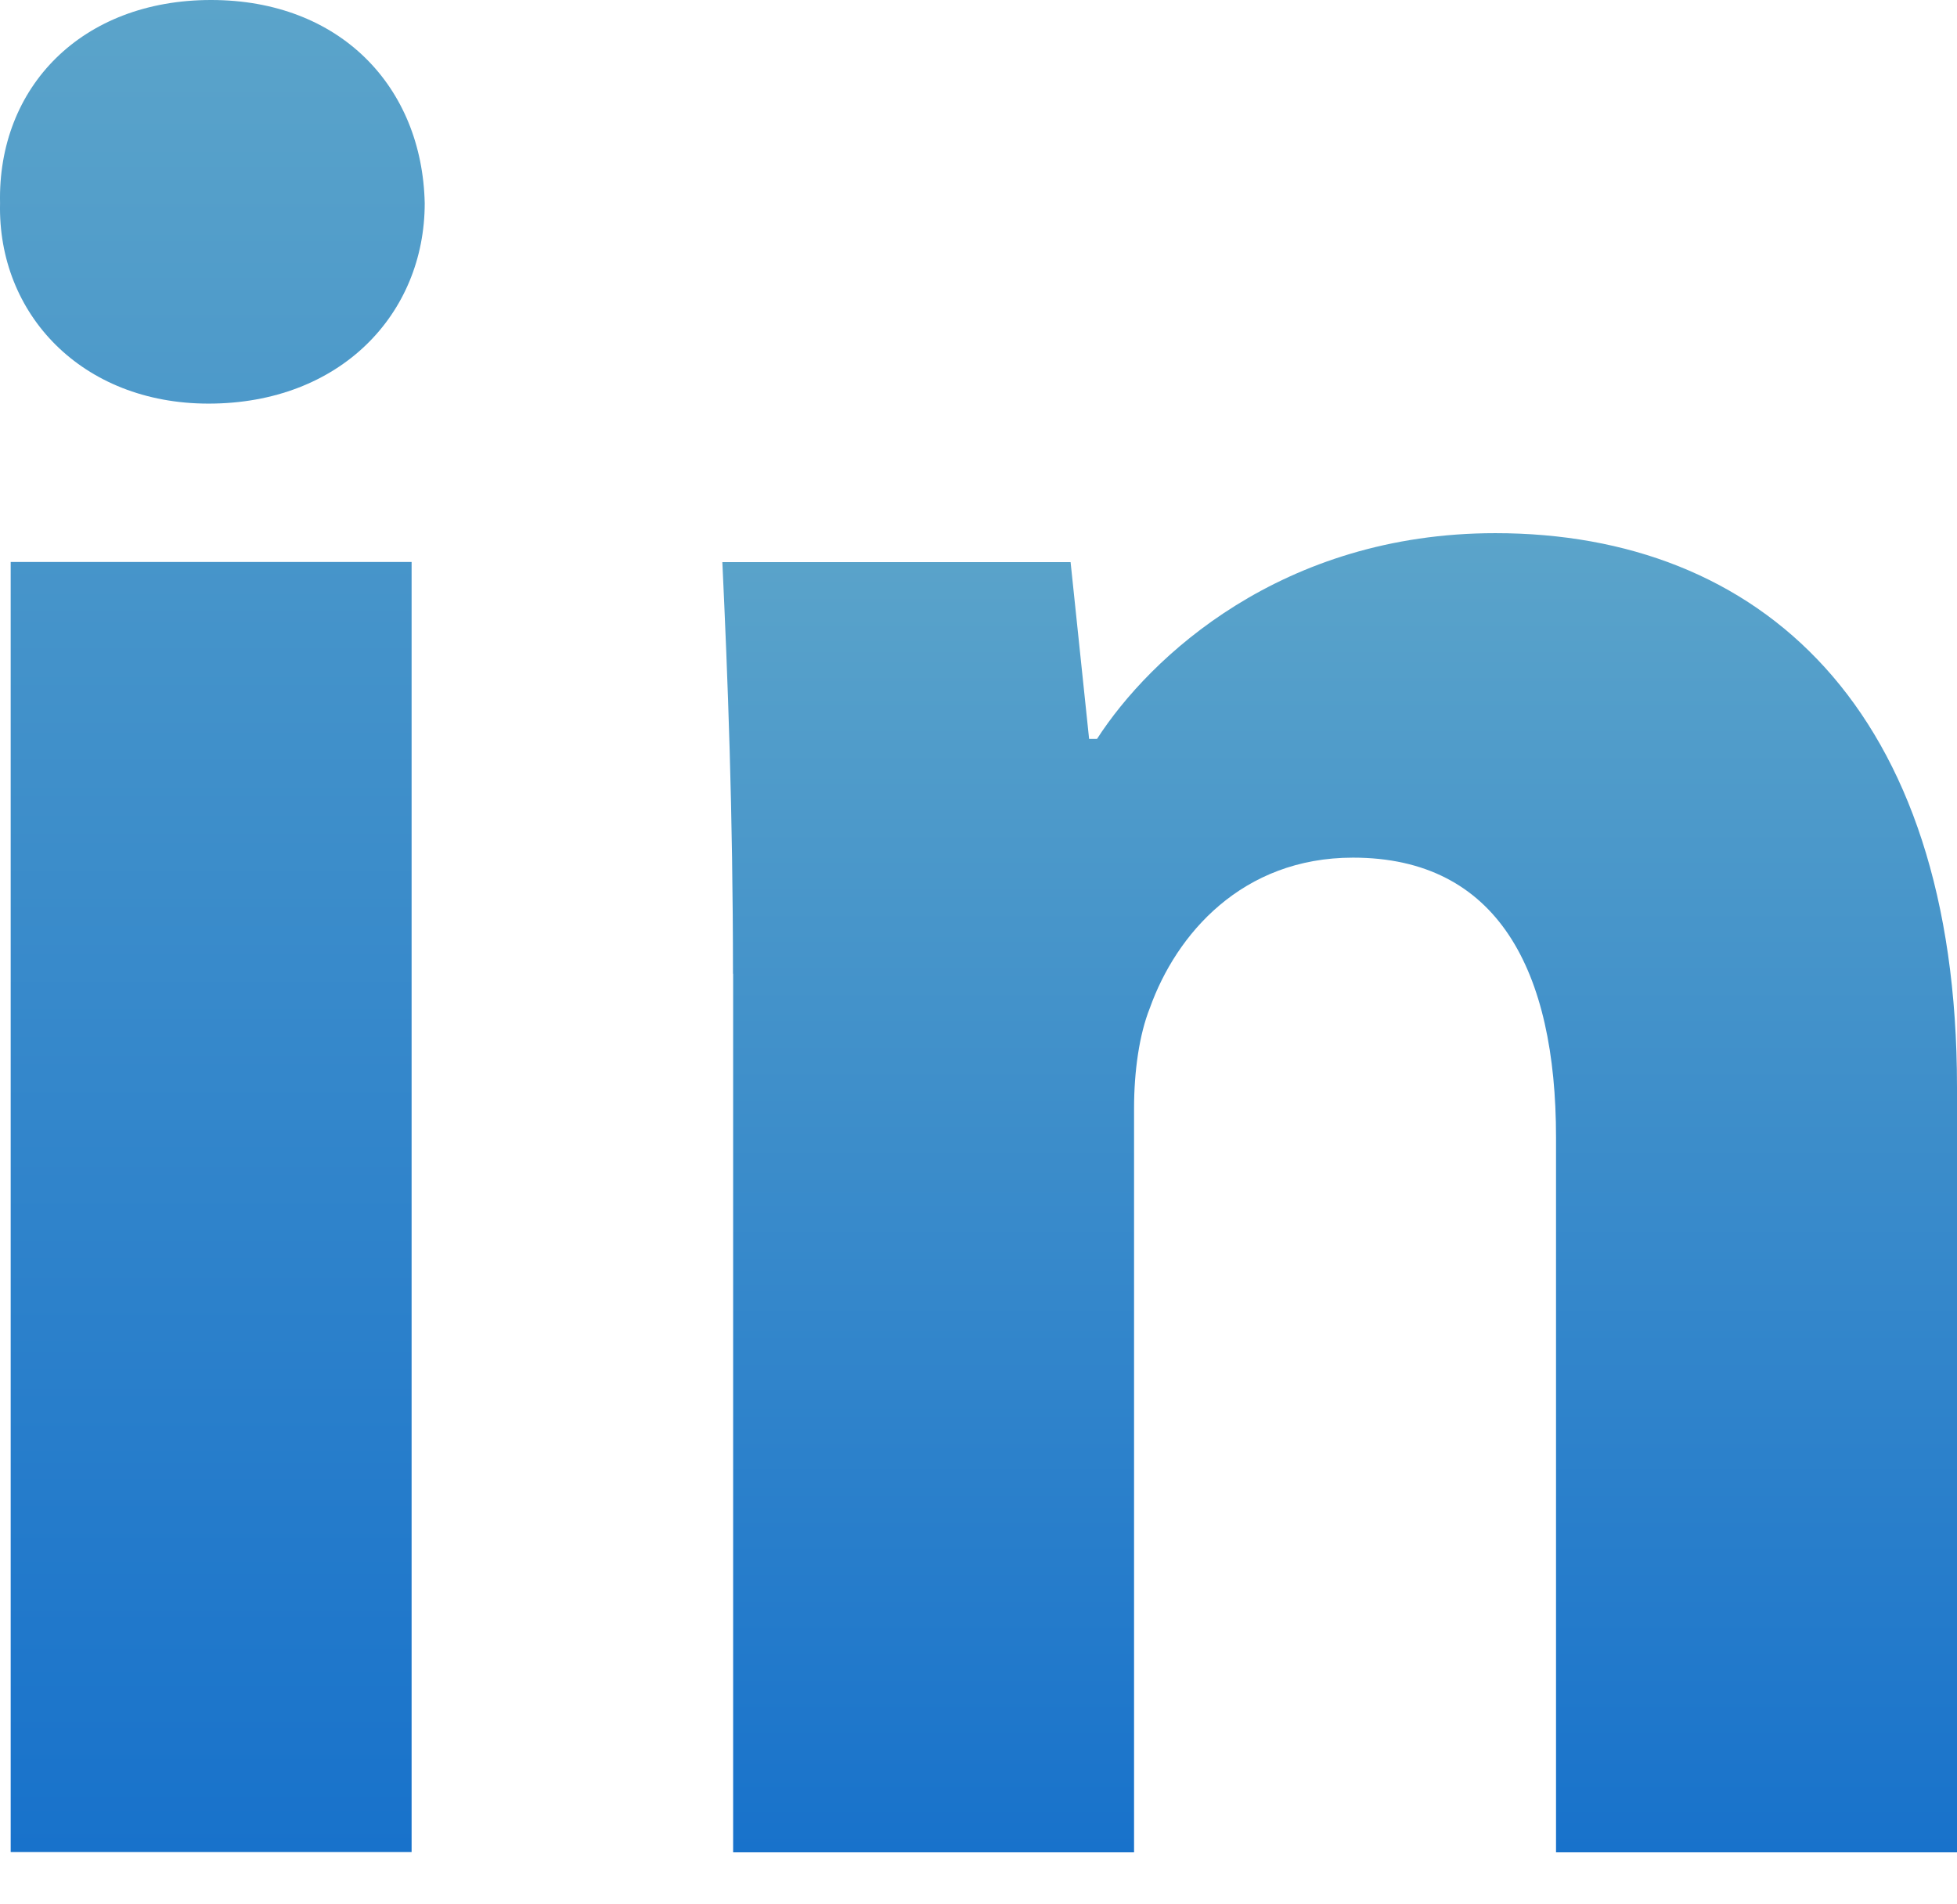
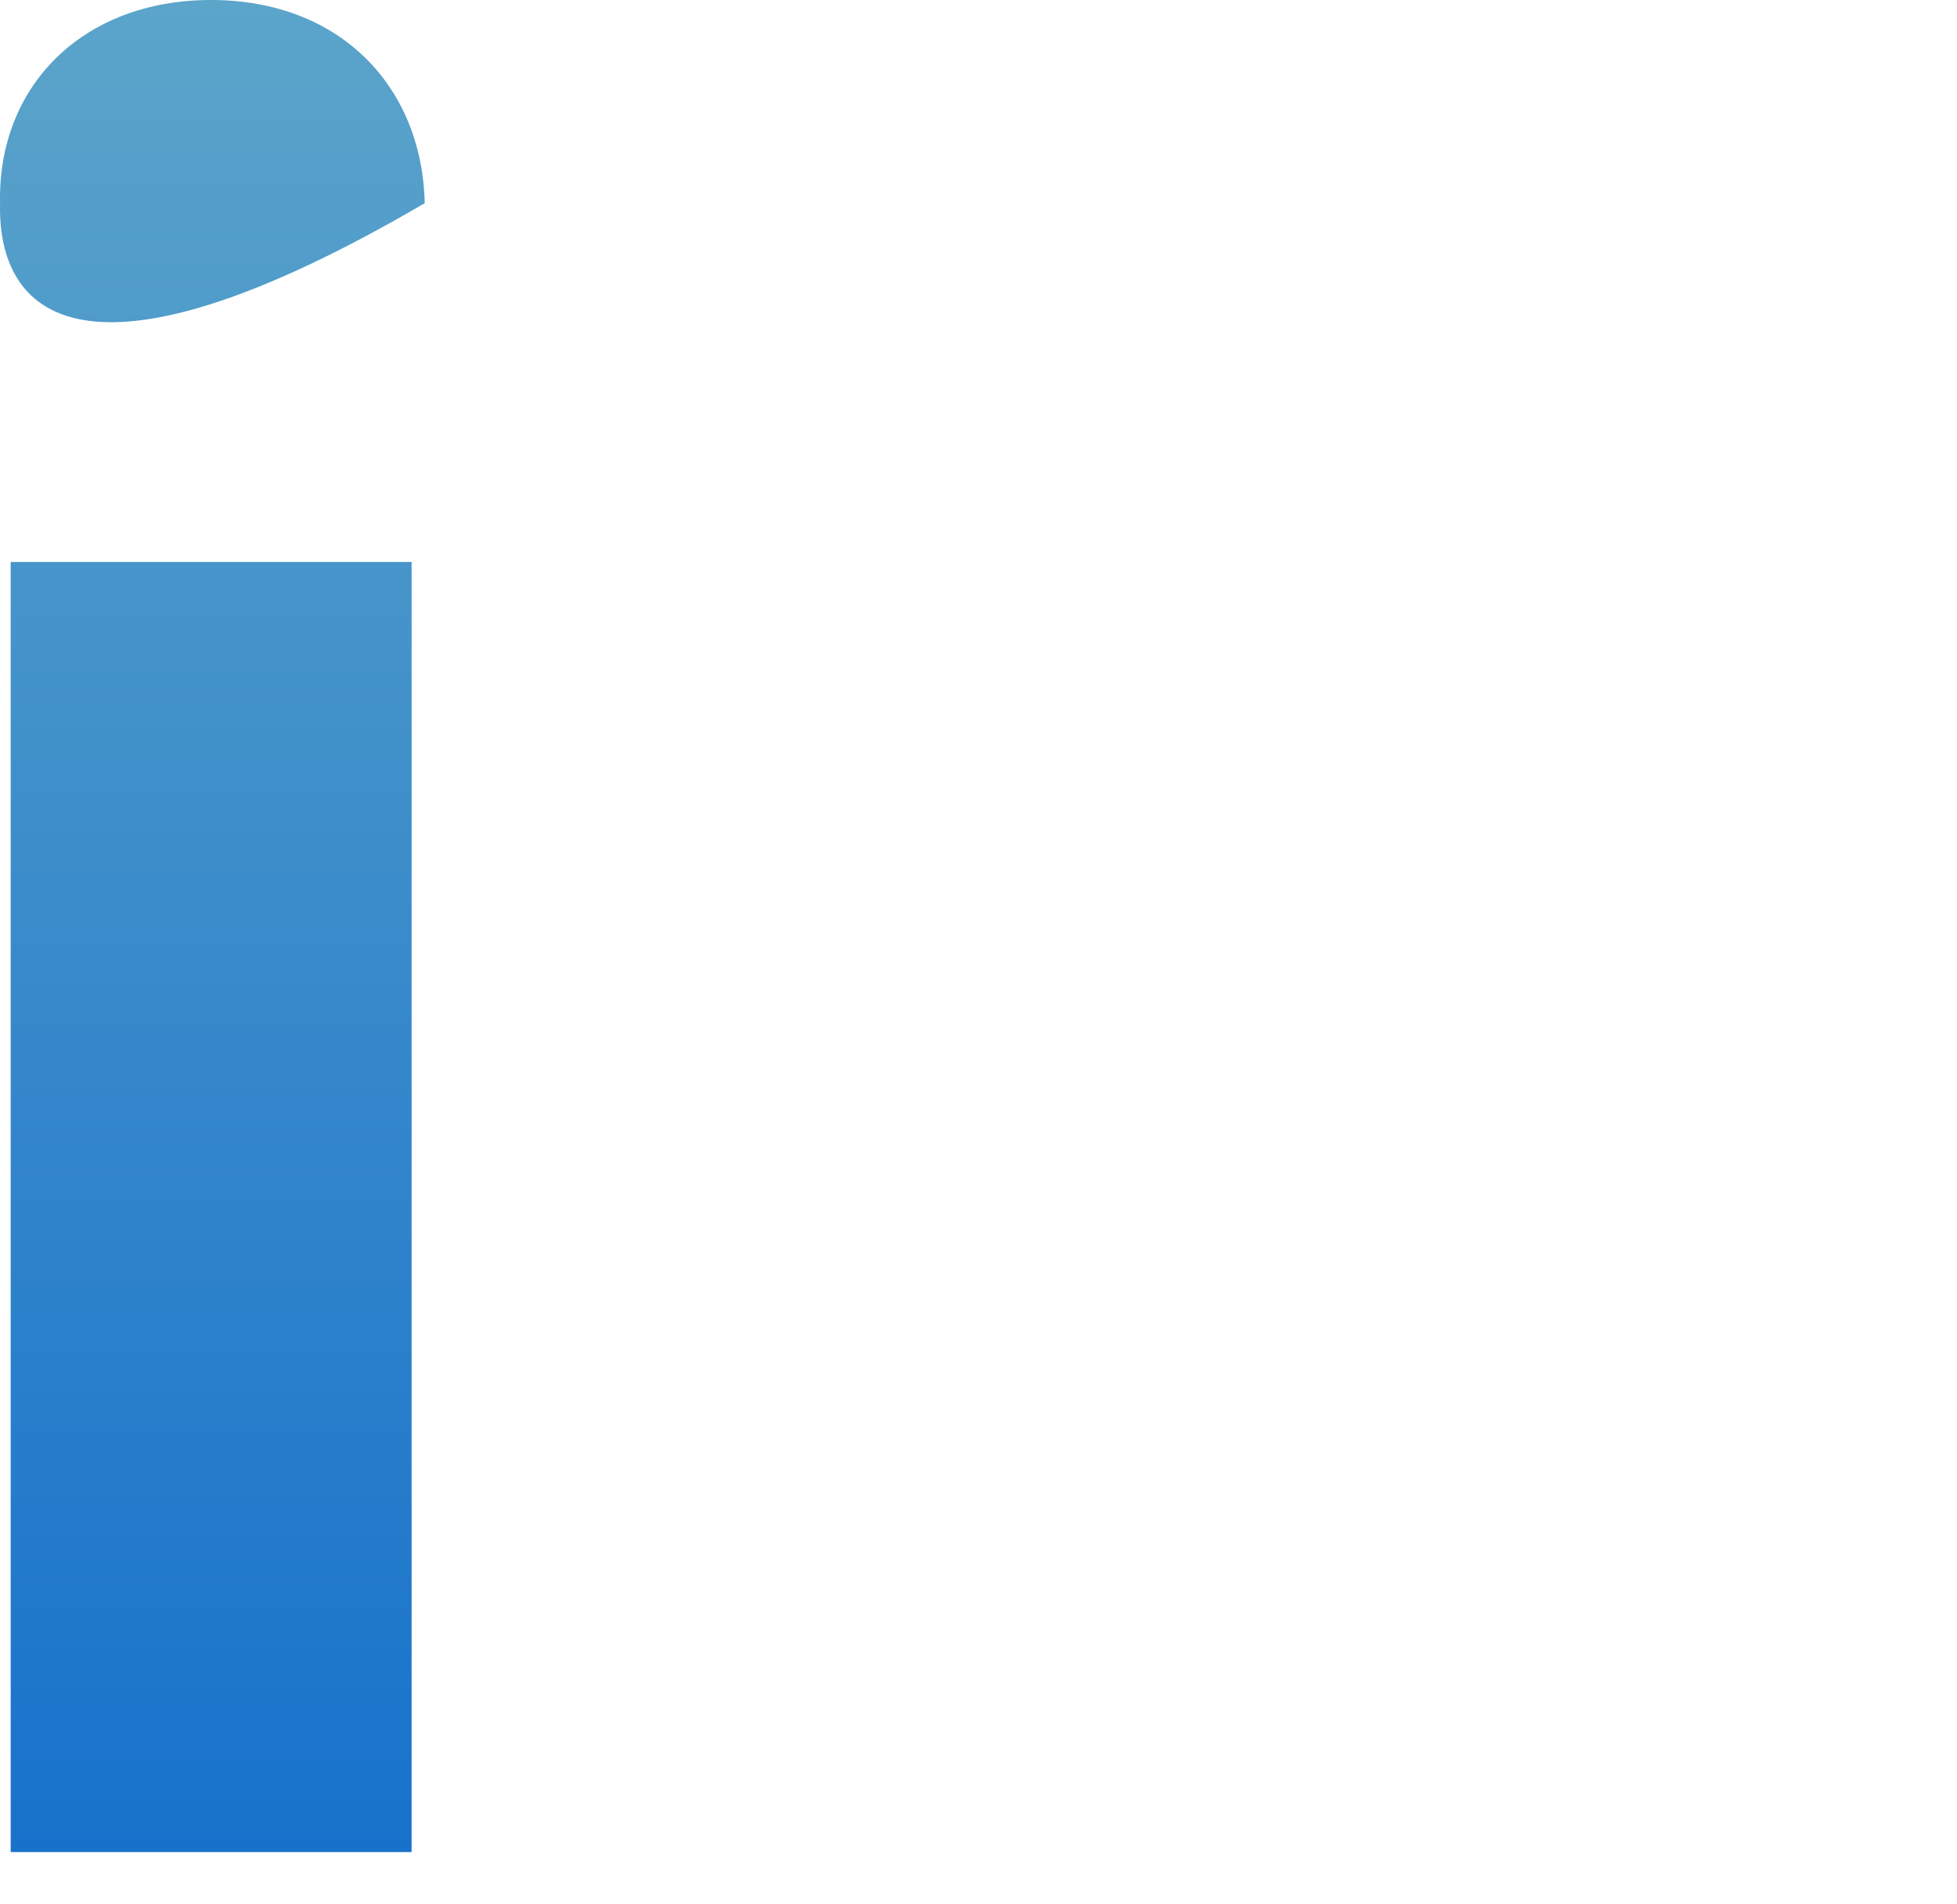
<svg xmlns="http://www.w3.org/2000/svg" width="37" height="36" viewBox="0 0 37 36" fill="none">
-   <path fill-rule="evenodd" clip-rule="evenodd" d="M8.03 3.841C8.03 5.935 6.436 7.63 3.942 7.63C1.546 7.63 -0.048 5.935 0.001 3.841C-0.048 1.645 1.546 0 3.99 0C6.436 0 7.982 1.645 8.03 3.841ZM0.202 35.014V10.623H7.782V35.012H0.202V35.014Z" fill="url(#paint0_linear_17_100)" />
-   <path fill-rule="evenodd" clip-rule="evenodd" d="M13.858 18.407C13.858 15.365 13.758 12.771 13.657 10.626H20.241L20.591 13.968H20.741C21.739 12.421 24.232 10.079 28.272 10.079C33.259 10.079 37 13.371 37 20.55V35.017H29.419V21.5C29.419 18.356 28.323 16.213 25.58 16.213C23.484 16.213 22.238 17.659 21.74 19.055C21.54 19.554 21.441 20.251 21.441 20.951V35.017H13.861V18.407H13.858Z" fill="url(#paint1_linear_17_100)" />
+   <path fill-rule="evenodd" clip-rule="evenodd" d="M8.03 3.841C1.546 7.63 -0.048 5.935 0.001 3.841C-0.048 1.645 1.546 0 3.99 0C6.436 0 7.982 1.645 8.03 3.841ZM0.202 35.014V10.623H7.782V35.012H0.202V35.014Z" fill="url(#paint0_linear_17_100)" />
  <defs>
    <linearGradient id="paint0_linear_17_100" x1="4.015" y1="0" x2="4.015" y2="35.014" gradientUnits="userSpaceOnUse">
      <stop stop-color="#5BA4CA" />
      <stop offset="1" stop-color="#1872CB" />
    </linearGradient>
    <linearGradient id="paint1_linear_17_100" x1="25.328" y1="10.079" x2="25.328" y2="35.017" gradientUnits="userSpaceOnUse">
      <stop stop-color="#5BA4CA" />
      <stop offset="1" stop-color="#1872CB" />
    </linearGradient>
  </defs>
</svg>